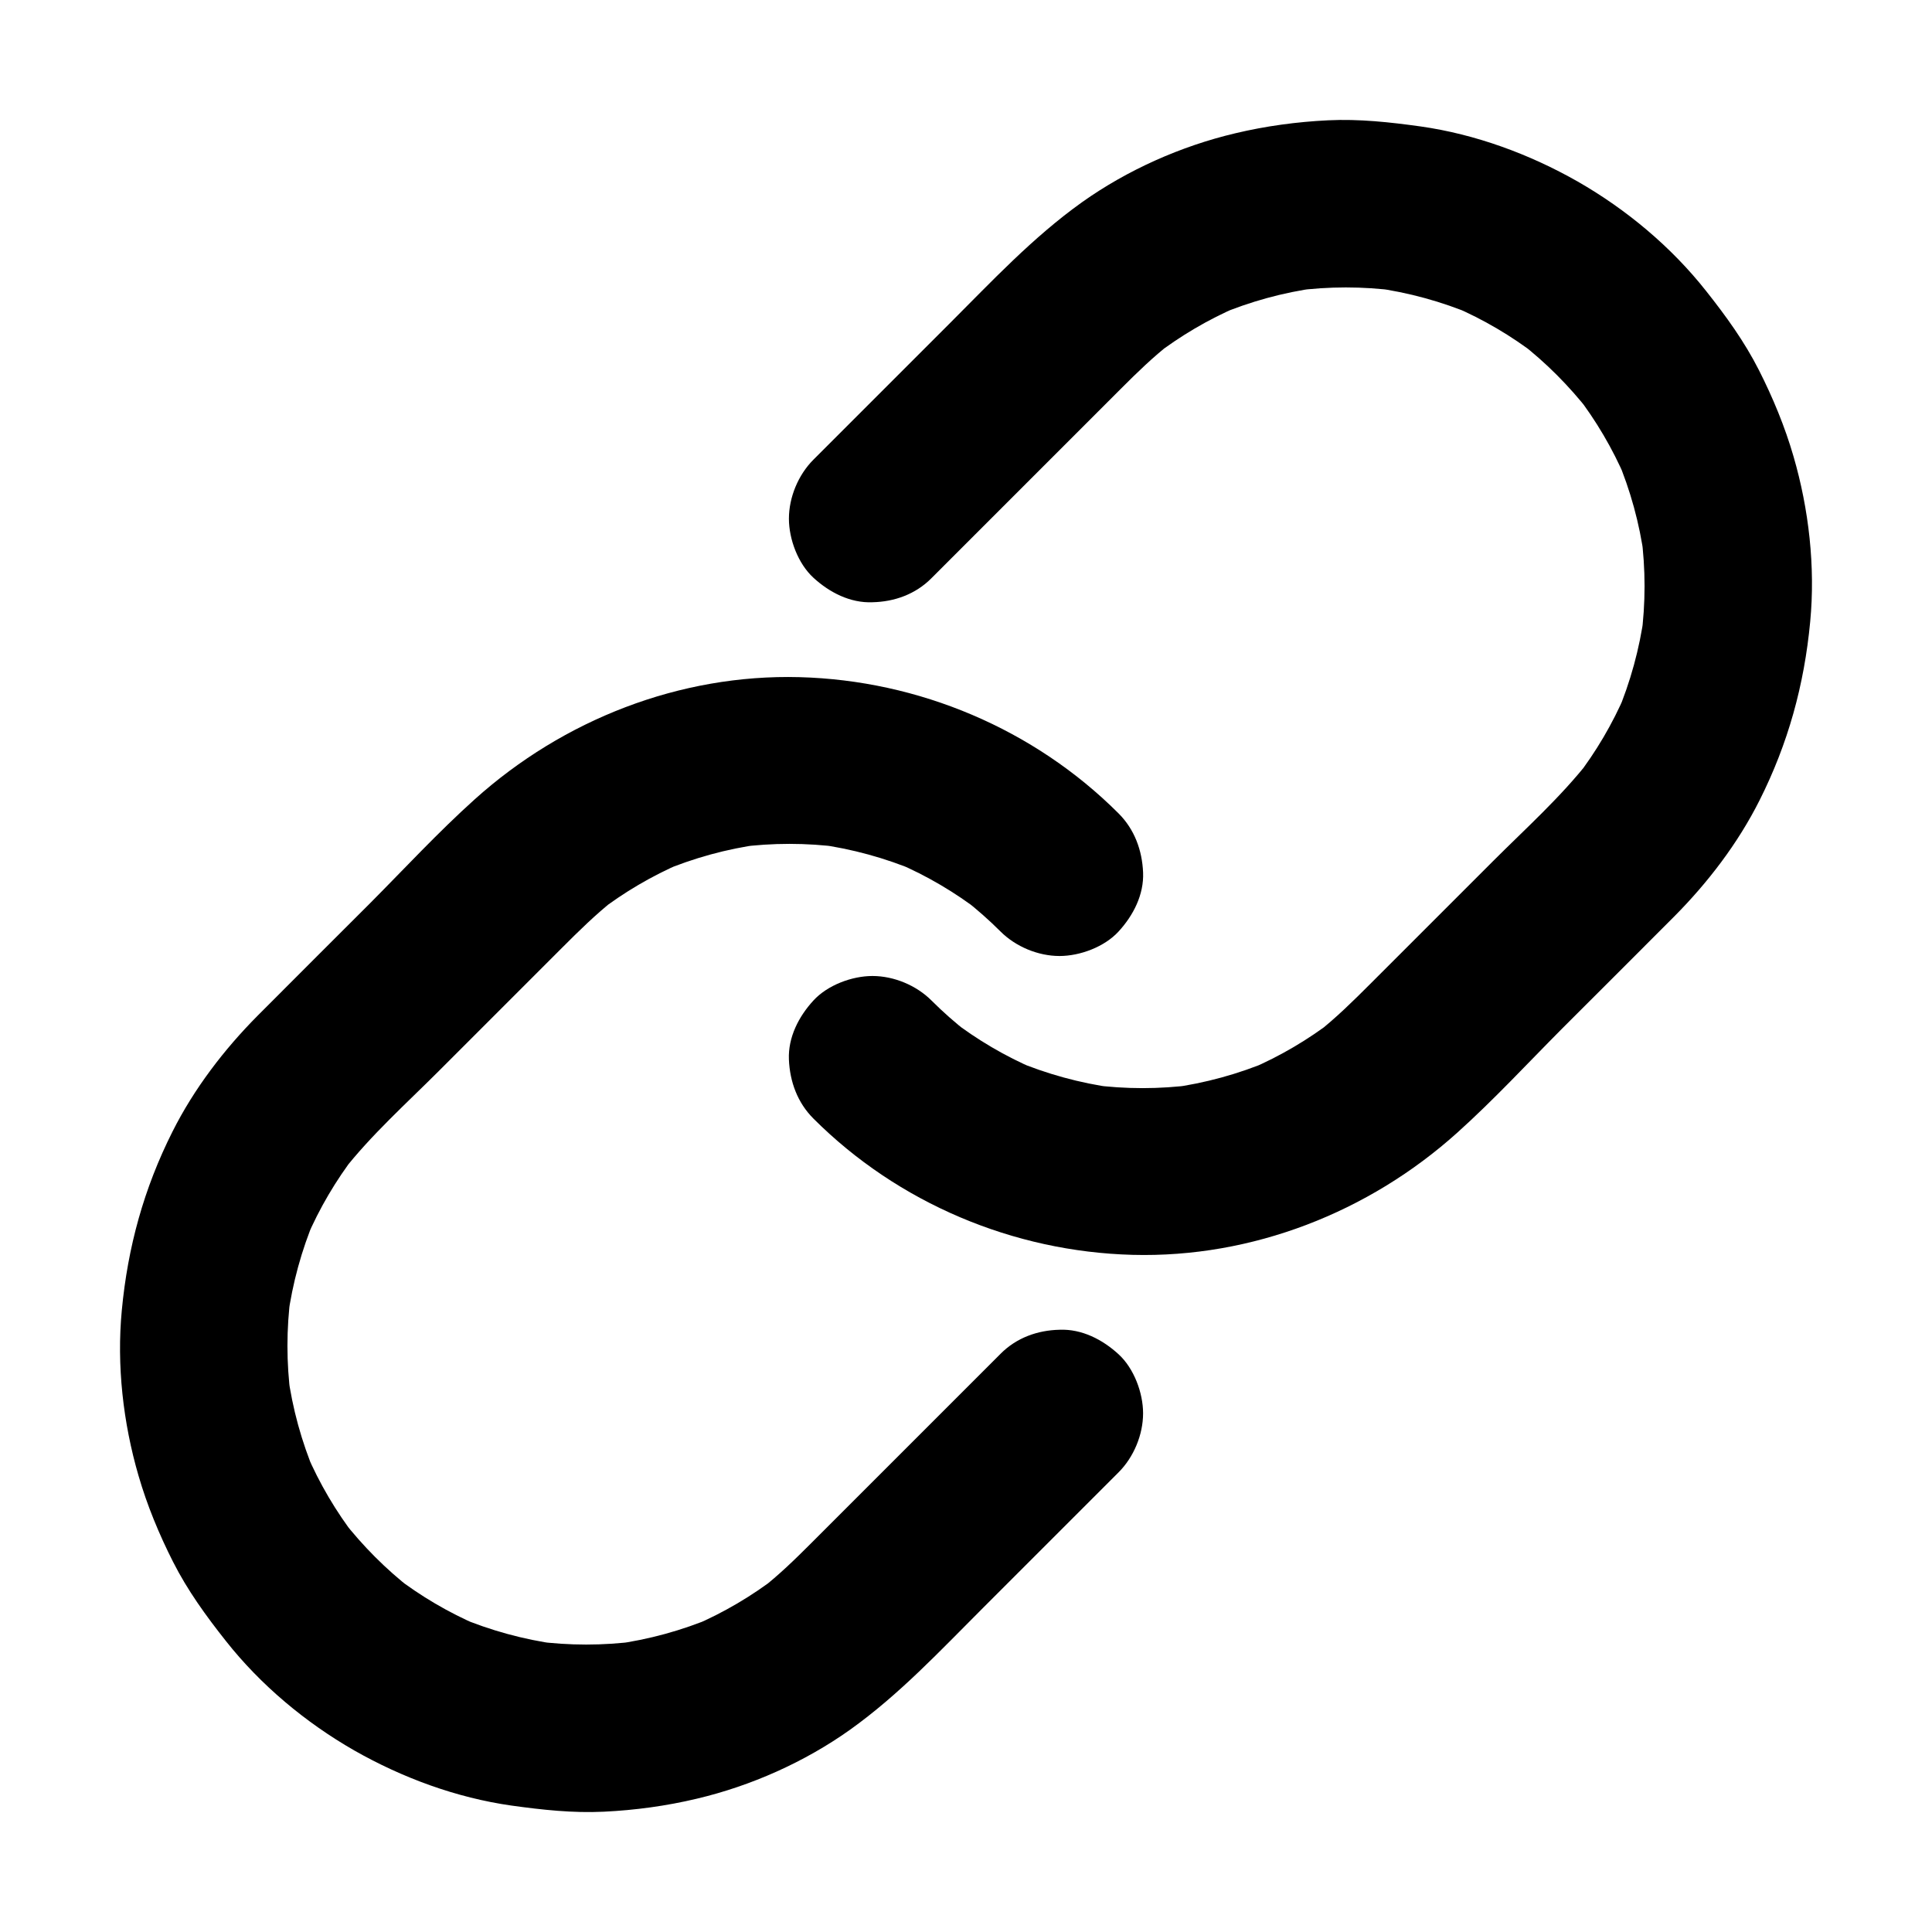
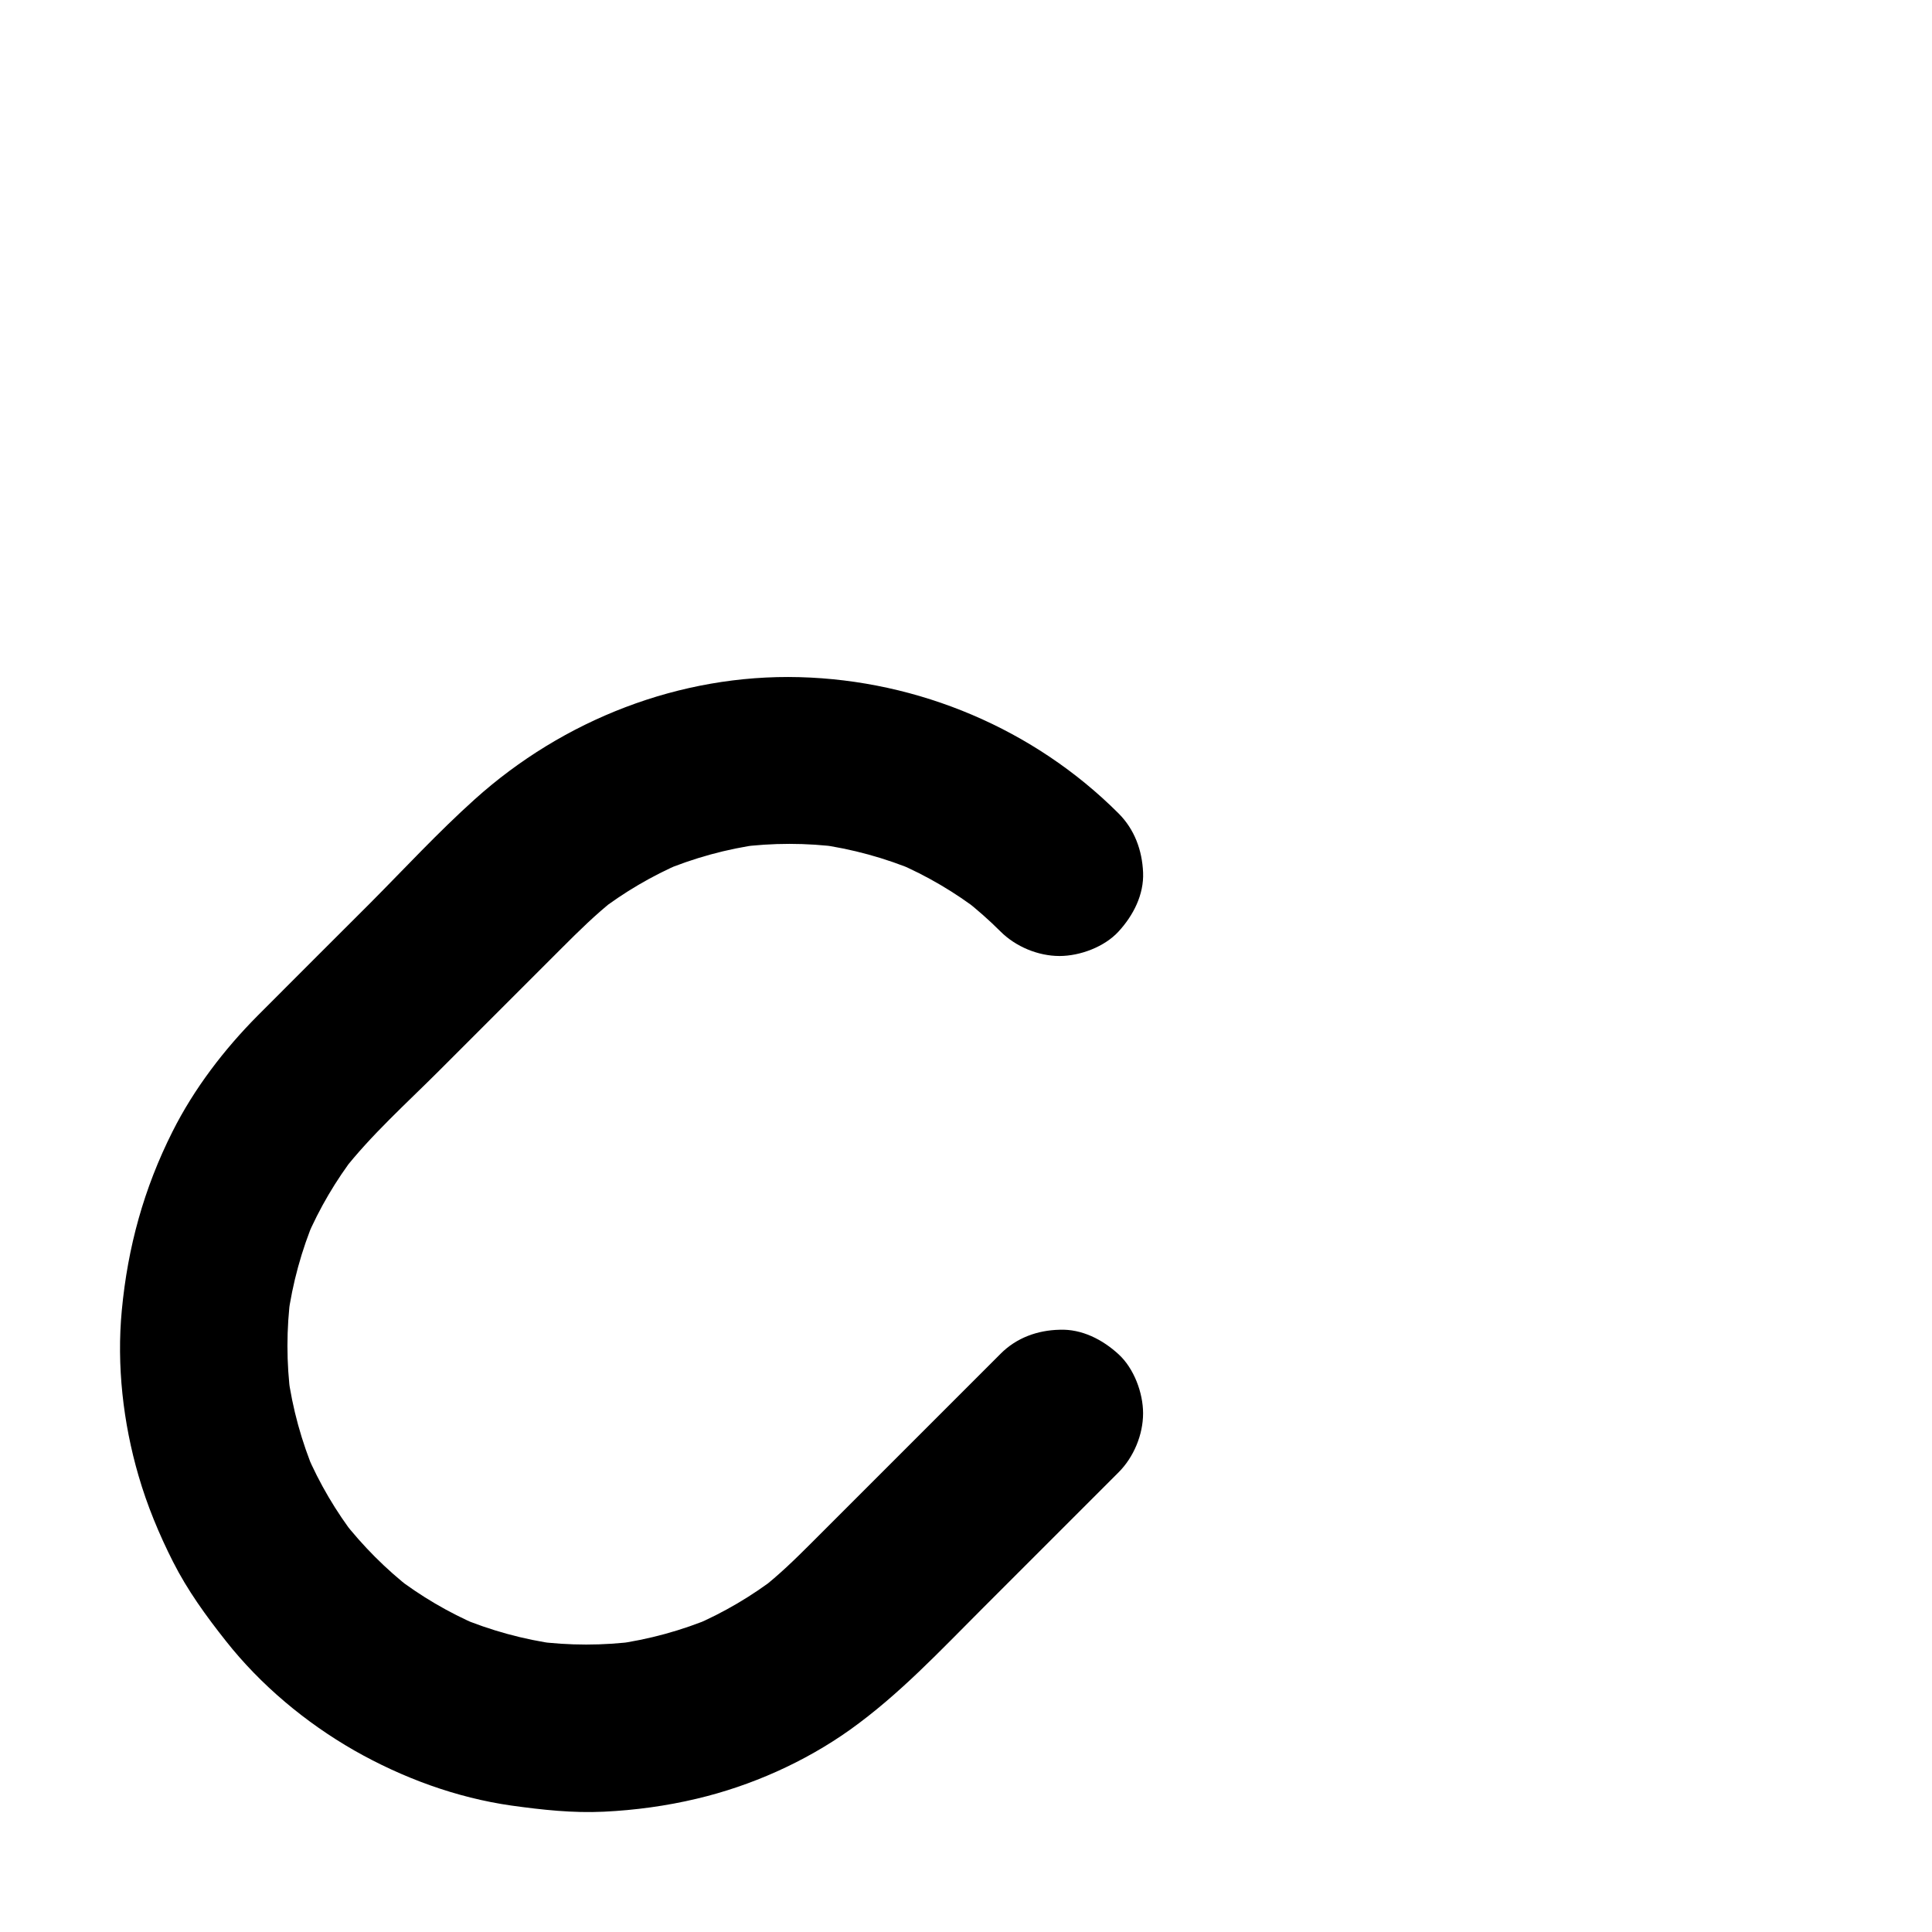
<svg xmlns="http://www.w3.org/2000/svg" fill="#000000" width="800px" height="800px" version="1.1" viewBox="144 144 512 512">
  <g>
    <path d="m409.2 502.73c-16.727 16.727-33.504 33.504-50.234 50.234-4.281 4.281-8.562 8.461-13.383 12.203 1.477-1.133 3-2.312 4.477-3.445-6.84 5.266-14.27 9.645-22.188 13.039 1.77-0.738 3.543-1.477 5.266-2.215-8.414 3.543-17.172 5.953-26.223 7.184 1.969-0.246 3.938-0.543 5.902-0.789-8.953 1.18-18.008 1.18-26.961 0 1.969 0.246 3.938 0.543 5.902 0.789-9.004-1.23-17.809-3.641-26.223-7.184 1.77 0.738 3.543 1.477 5.266 2.215-7.922-3.394-15.352-7.773-22.188-13.039 1.477 1.133 3 2.312 4.477 3.445-6.84-5.312-12.941-11.465-18.254-18.254 1.133 1.477 2.312 3 3.445 4.477-5.266-6.84-9.645-14.27-13.039-22.188 0.738 1.77 1.477 3.543 2.215 5.266-3.543-8.414-5.953-17.172-7.184-26.223 0.246 1.969 0.543 3.938 0.789 5.902-1.18-8.953-1.18-18.008 0-26.961-0.246 1.969-0.543 3.938-0.789 5.902 1.23-9.004 3.641-17.809 7.184-26.223-0.738 1.77-1.477 3.543-2.215 5.266 3.394-7.922 7.773-15.352 13.039-22.188-1.133 1.477-2.312 3-3.445 4.477 7.527-9.645 16.875-18.008 25.484-26.617 10.824-10.824 21.695-21.695 32.52-32.52 4.527-4.527 9.055-9.004 14.121-12.988-1.477 1.133-3 2.312-4.477 3.445 6.84-5.266 14.27-9.645 22.188-13.039-1.77 0.738-3.543 1.477-5.266 2.215 8.414-3.543 17.172-5.953 26.223-7.184-1.969 0.246-3.938 0.543-5.902 0.789 8.953-1.18 18.008-1.18 26.961 0-1.969-0.246-3.938-0.543-5.902-0.789 9.004 1.23 17.809 3.641 26.223 7.184-1.77-0.738-3.543-1.477-5.266-2.215 7.922 3.394 15.352 7.773 22.188 13.039-1.477-1.133-3-2.312-4.477-3.445 3.394 2.656 6.641 5.512 9.691 8.562 4.035 4.035 9.988 6.496 15.645 6.496 5.41 0 11.906-2.41 15.645-6.496 3.887-4.231 6.742-9.742 6.496-15.645-0.246-5.856-2.262-11.414-6.496-15.645-22.387-22.387-52.988-35.277-84.574-36.113-31.684-0.836-62.582 11.266-86.051 32.375-9.691 8.707-18.598 18.352-27.75 27.551-9.891 9.891-19.828 19.777-29.719 29.719-8.953 9.004-16.926 19.434-22.633 30.801-7.578 15.055-11.855 30.602-13.43 47.379-1.379 14.516 0.344 29.766 4.43 43.789 2.262 7.824 5.461 15.547 9.152 22.828 3.836 7.578 8.758 14.367 14.023 21.008 9.199 11.66 21.105 21.598 33.996 28.98 12.793 7.281 27.109 12.547 41.672 14.613 8.168 1.133 16.188 2.016 24.453 1.625 8.266-0.395 16.582-1.523 24.648-3.445 14.367-3.394 28.535-9.691 40.59-18.254 13.086-9.348 23.91-20.961 35.227-32.273 11.266-11.266 22.535-22.535 33.801-33.801 0.738-0.738 1.426-1.426 2.164-2.164 4.035-4.035 6.496-9.988 6.496-15.645 0-5.41-2.41-11.906-6.496-15.645-4.231-3.887-9.742-6.742-15.645-6.496-5.801 0.129-11.359 2.098-15.59 6.328z" />
-     <path d="m390.8 297.27c16.727-16.727 33.504-33.504 50.234-50.234 4.281-4.281 8.562-8.461 13.383-12.203-1.477 1.133-3 2.312-4.477 3.445 6.84-5.266 14.27-9.645 22.188-13.039-1.77 0.738-3.543 1.477-5.266 2.215 8.414-3.543 17.172-5.953 26.223-7.184-1.969 0.246-3.938 0.543-5.902 0.789 8.953-1.18 18.008-1.18 26.961 0-1.969-0.246-3.938-0.543-5.902-0.789 9.004 1.23 17.809 3.641 26.223 7.184-1.77-0.738-3.543-1.477-5.266-2.215 7.922 3.394 15.352 7.773 22.188 13.039-1.477-1.133-3-2.312-4.477-3.445 6.84 5.312 12.941 11.465 18.254 18.254-1.133-1.477-2.312-3-3.445-4.477 5.266 6.84 9.645 14.27 13.039 22.188-0.738-1.77-1.477-3.543-2.215-5.266 3.543 8.414 5.953 17.172 7.184 26.223-0.246-1.969-0.543-3.938-0.789-5.902 1.18 8.953 1.18 18.008 0 26.961 0.246-1.969 0.543-3.938 0.789-5.902-1.23 9.004-3.641 17.809-7.184 26.223 0.738-1.77 1.477-3.543 2.215-5.266-3.394 7.922-7.773 15.352-13.039 22.188 1.133-1.477 2.312-3 3.445-4.477-7.527 9.645-16.875 18.008-25.484 26.617-10.824 10.824-21.695 21.695-32.52 32.52-4.527 4.527-9.055 9.004-14.121 12.988 1.477-1.133 3-2.312 4.477-3.445-6.84 5.266-14.27 9.645-22.188 13.039 1.77-0.738 3.543-1.477 5.266-2.215-8.414 3.543-17.172 5.953-26.223 7.184 1.969-0.246 3.938-0.543 5.902-0.789-8.953 1.18-18.008 1.18-26.961 0 1.969 0.246 3.938 0.543 5.902 0.789-9.004-1.23-17.809-3.641-26.223-7.184 1.77 0.738 3.543 1.477 5.266 2.215-7.922-3.394-15.352-7.773-22.188-13.039 1.477 1.133 3 2.312 4.477 3.445-3.394-2.656-6.641-5.512-9.691-8.562-4.035-4.035-9.988-6.496-15.645-6.496-5.41 0-11.906 2.41-15.645 6.496-3.887 4.231-6.742 9.742-6.496 15.645 0.246 5.856 2.262 11.414 6.496 15.645 22.387 22.387 52.988 35.277 84.574 36.113 31.684 0.836 62.582-11.266 86.051-32.375 9.691-8.707 18.598-18.352 27.75-27.551 9.891-9.891 19.828-19.777 29.719-29.719 8.953-9.004 16.926-19.434 22.633-30.801 7.578-15.055 11.855-30.602 13.43-47.379 1.379-14.516-0.344-29.766-4.43-43.789-2.262-7.824-5.461-15.547-9.152-22.828-3.836-7.578-8.758-14.367-14.023-21.008-9.199-11.66-21.105-21.598-33.996-28.98-12.793-7.281-27.109-12.547-41.672-14.613-8.168-1.133-16.188-2.016-24.453-1.625-8.266 0.395-16.582 1.523-24.648 3.445-14.367 3.394-28.535 9.691-40.59 18.254-13.086 9.348-23.91 20.961-35.227 32.273l-35.965 35.965c-4.035 4.035-6.496 9.988-6.496 15.645 0 5.41 2.41 11.906 6.496 15.645 4.231 3.887 9.742 6.742 15.645 6.496 5.801-0.129 11.359-2.098 15.59-6.328z" />
  </g>
</svg>